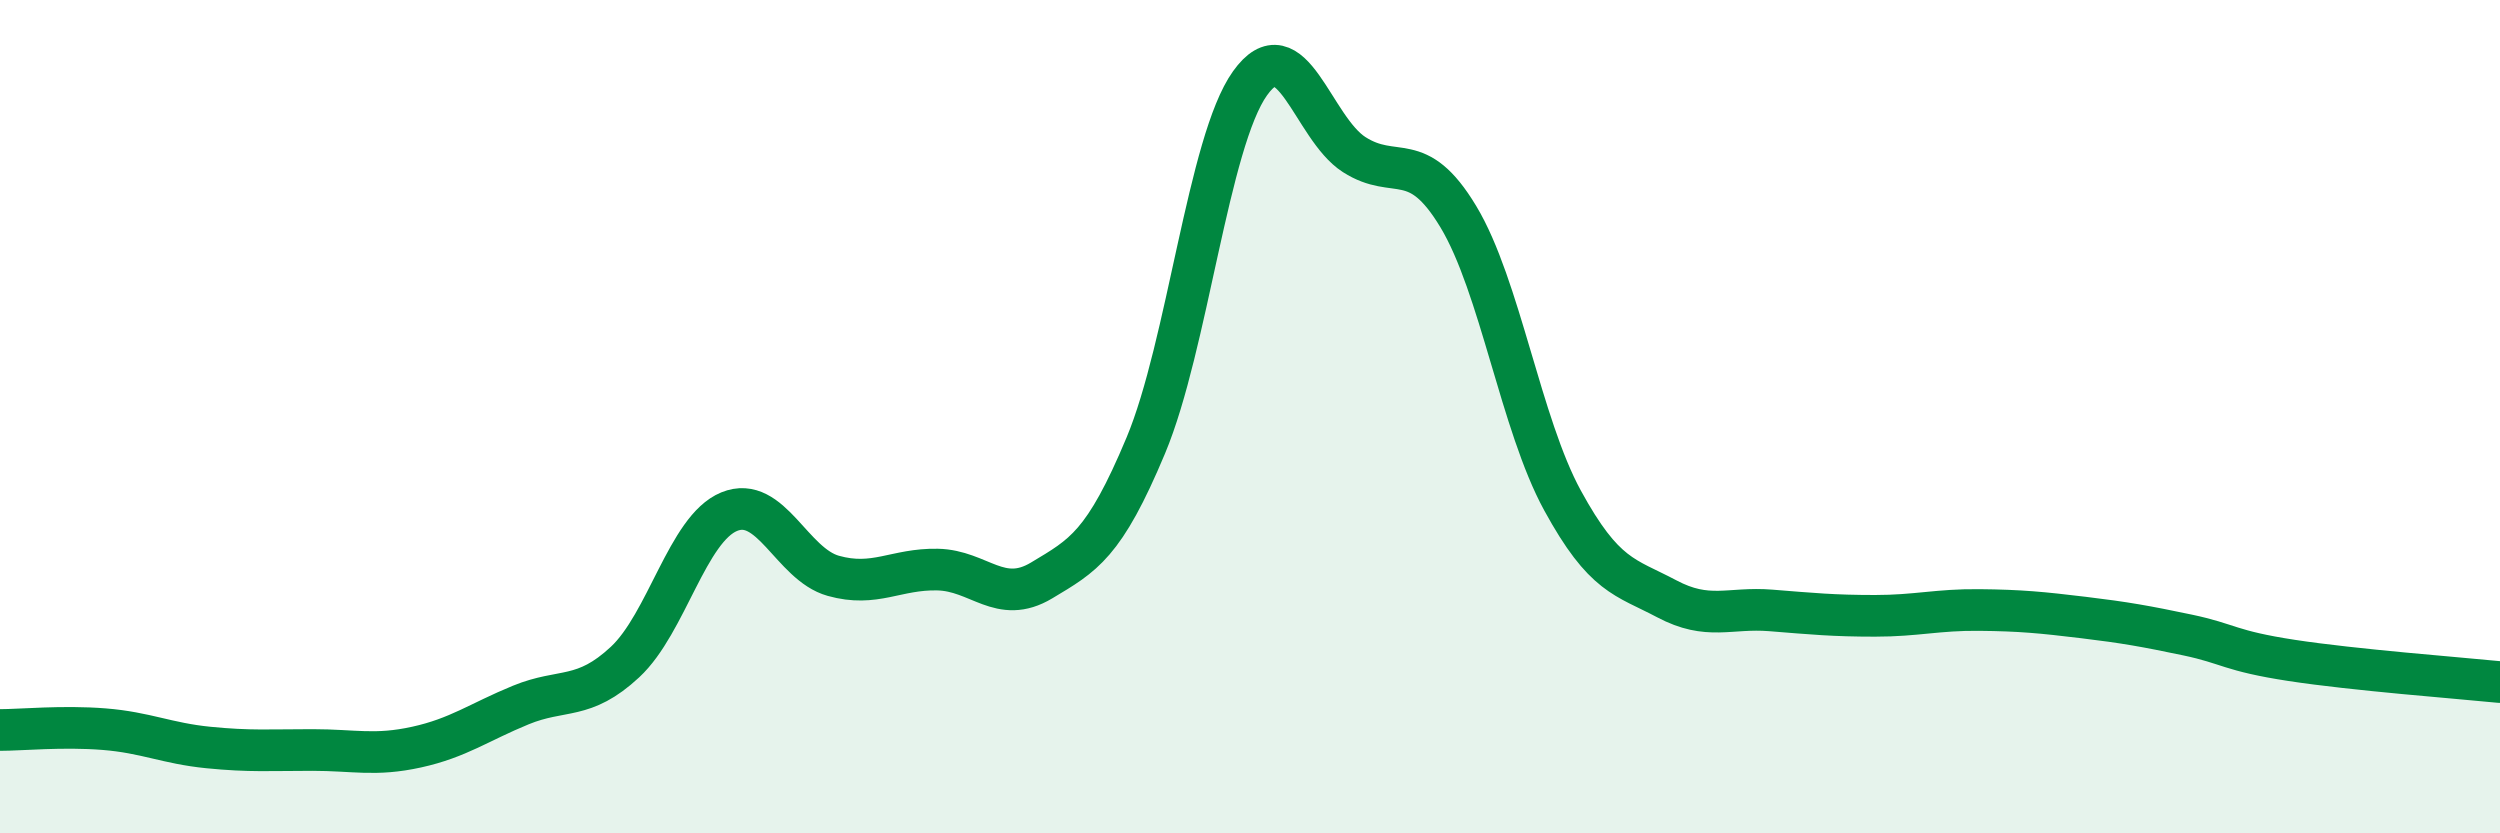
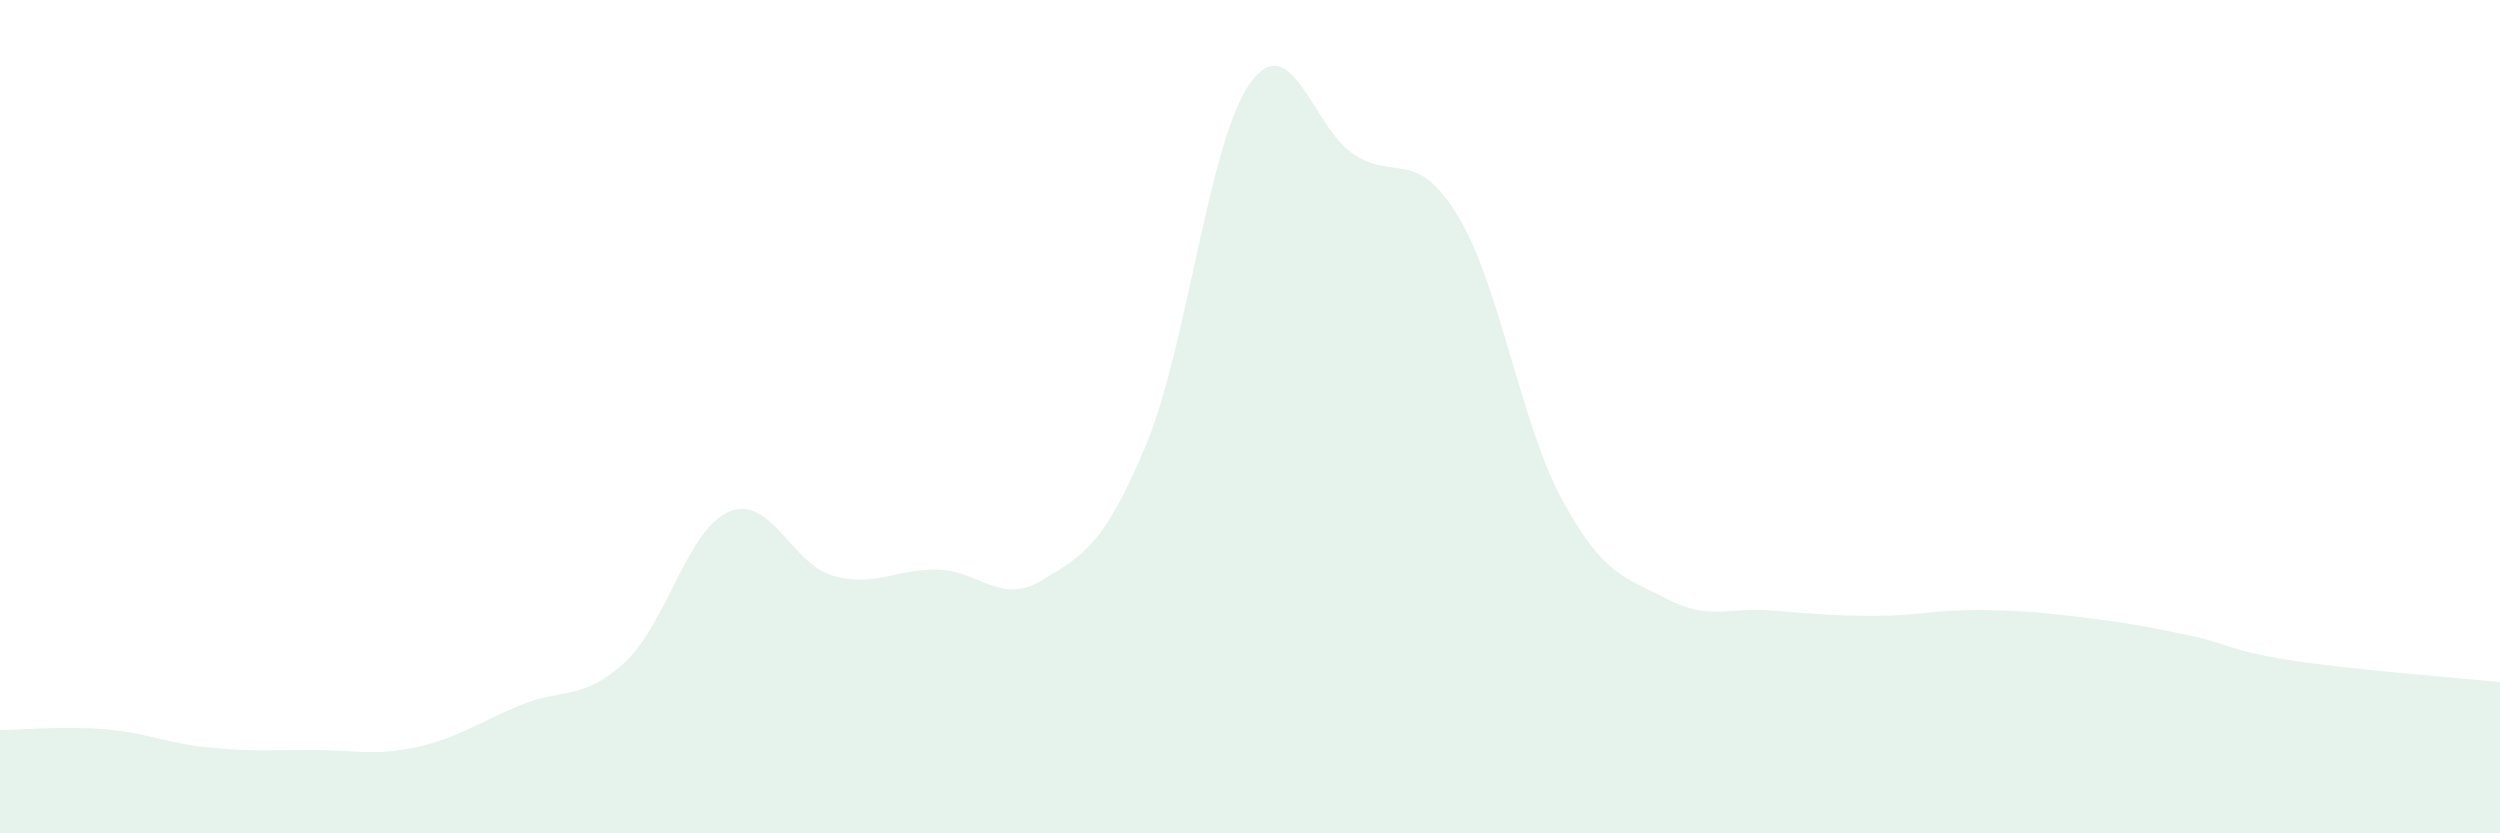
<svg xmlns="http://www.w3.org/2000/svg" width="60" height="20" viewBox="0 0 60 20">
  <path d="M 0,17.52 C 0.5,17.52 1.5,17.42 2.5,17.5 C 3.5,17.58 4,17.84 5,17.94 C 6,18.04 6.5,18 7.5,18 C 8.5,18 9,18.15 10,17.93 C 11,17.71 11.5,17.33 12.5,16.92 C 13.5,16.51 14,16.82 15,15.89 C 16,14.96 16.5,12.69 17.5,12.28 C 18.5,11.87 19,13.54 20,13.82 C 21,14.1 21.5,13.65 22.5,13.67 C 23.5,13.69 24,14.53 25,13.93 C 26,13.33 26.5,13.08 27.5,10.69 C 28.5,8.3 29,3.4 30,2 C 31,0.6 31.5,3.07 32.5,3.71 C 33.5,4.35 34,3.54 35,5.2 C 36,6.86 36.5,10.18 37.5,12.01 C 38.5,13.84 39,13.84 40,14.37 C 41,14.9 41.5,14.57 42.5,14.65 C 43.5,14.73 44,14.78 45,14.78 C 46,14.78 46.5,14.63 47.5,14.64 C 48.5,14.65 49,14.7 50,14.82 C 51,14.94 51.5,15.03 52.5,15.24 C 53.5,15.45 53.5,15.62 55,15.85 C 56.5,16.08 59,16.27 60,16.37L60 20L0 20Z" fill="#008740" opacity="0.1" stroke-linecap="round" stroke-linejoin="round" />
-   <path d="M 0,17.52 C 0.5,17.52 1.5,17.42 2.5,17.5 C 3.5,17.58 4,17.84 5,17.94 C 6,18.04 6.5,18 7.5,18 C 8.5,18 9,18.15 10,17.93 C 11,17.71 11.5,17.33 12.5,16.92 C 13.5,16.51 14,16.82 15,15.89 C 16,14.96 16.5,12.69 17.5,12.28 C 18.5,11.87 19,13.54 20,13.82 C 21,14.1 21.5,13.65 22.5,13.67 C 23.5,13.69 24,14.53 25,13.93 C 26,13.33 26.5,13.08 27.5,10.69 C 28.5,8.3 29,3.4 30,2 C 31,0.6 31.5,3.07 32.5,3.71 C 33.5,4.35 34,3.54 35,5.2 C 36,6.86 36.5,10.18 37.5,12.01 C 38.5,13.84 39,13.84 40,14.37 C 41,14.9 41.5,14.57 42.5,14.65 C 43.5,14.73 44,14.78 45,14.78 C 46,14.78 46.5,14.63 47.5,14.64 C 48.5,14.65 49,14.7 50,14.82 C 51,14.94 51.5,15.03 52.5,15.24 C 53.5,15.45 53.5,15.62 55,15.85 C 56.5,16.08 59,16.27 60,16.37" stroke="#008740" stroke-width="1" fill="none" stroke-linecap="round" stroke-linejoin="round" />
</svg>